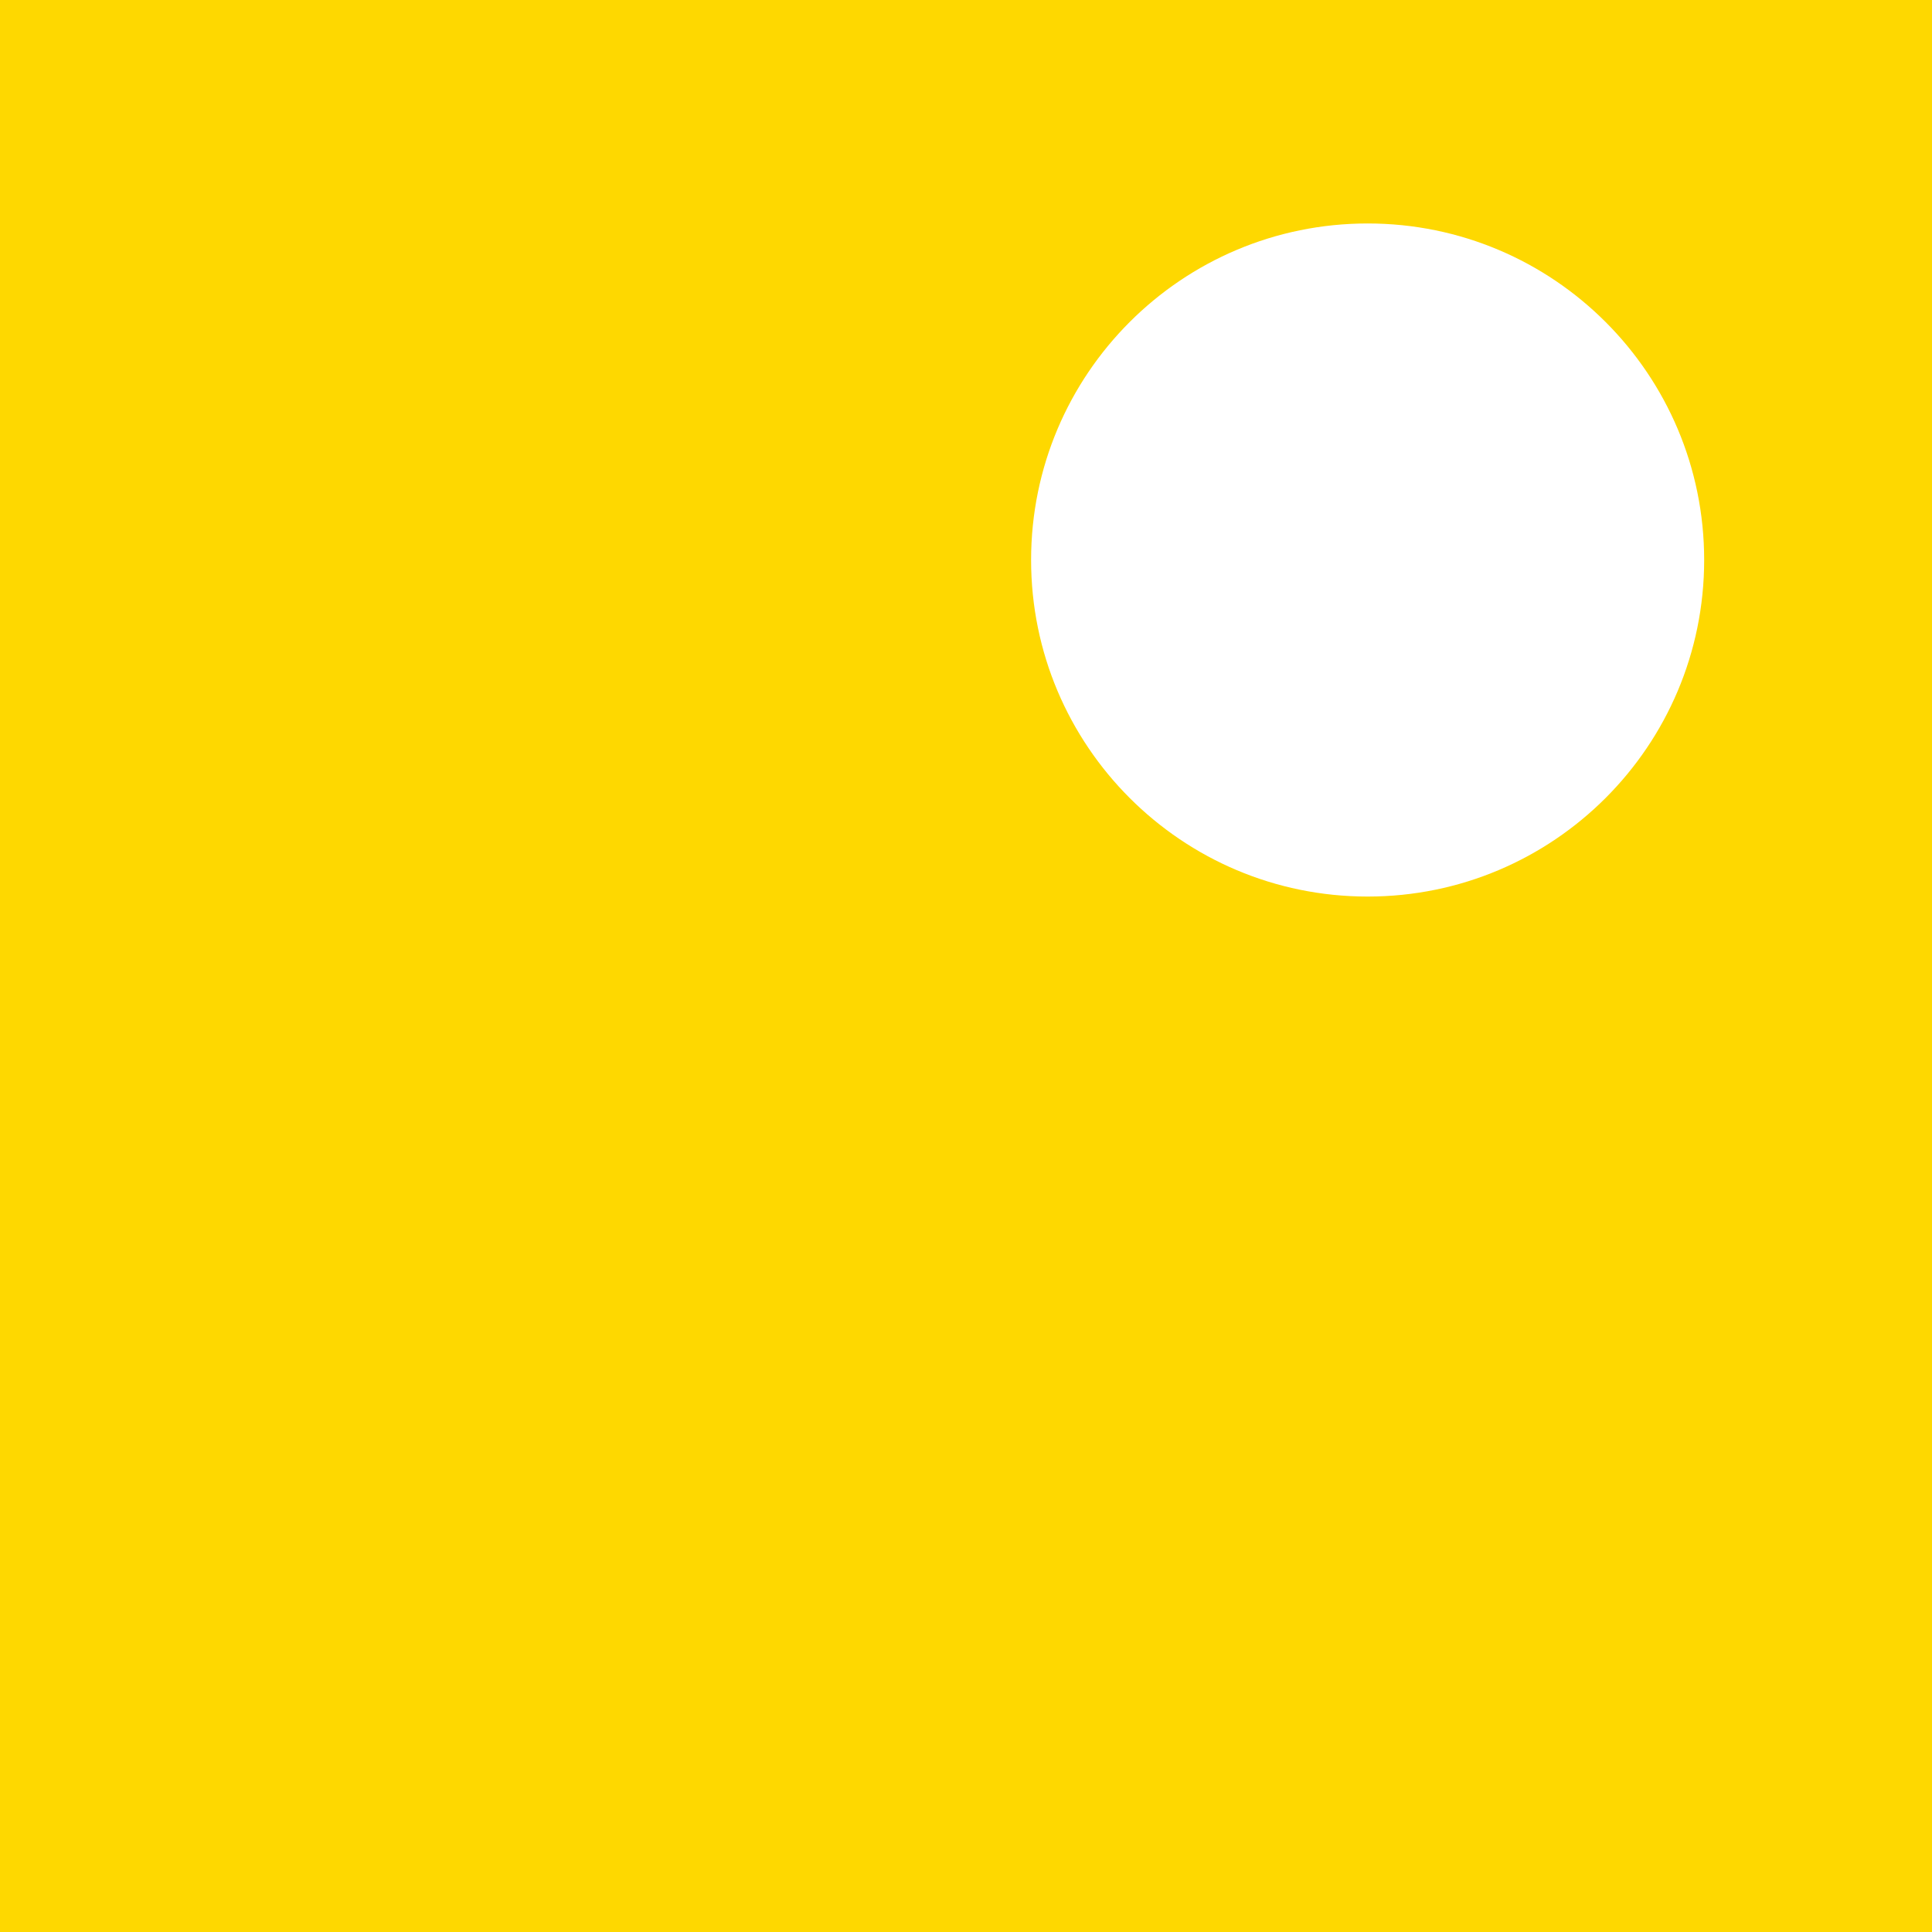
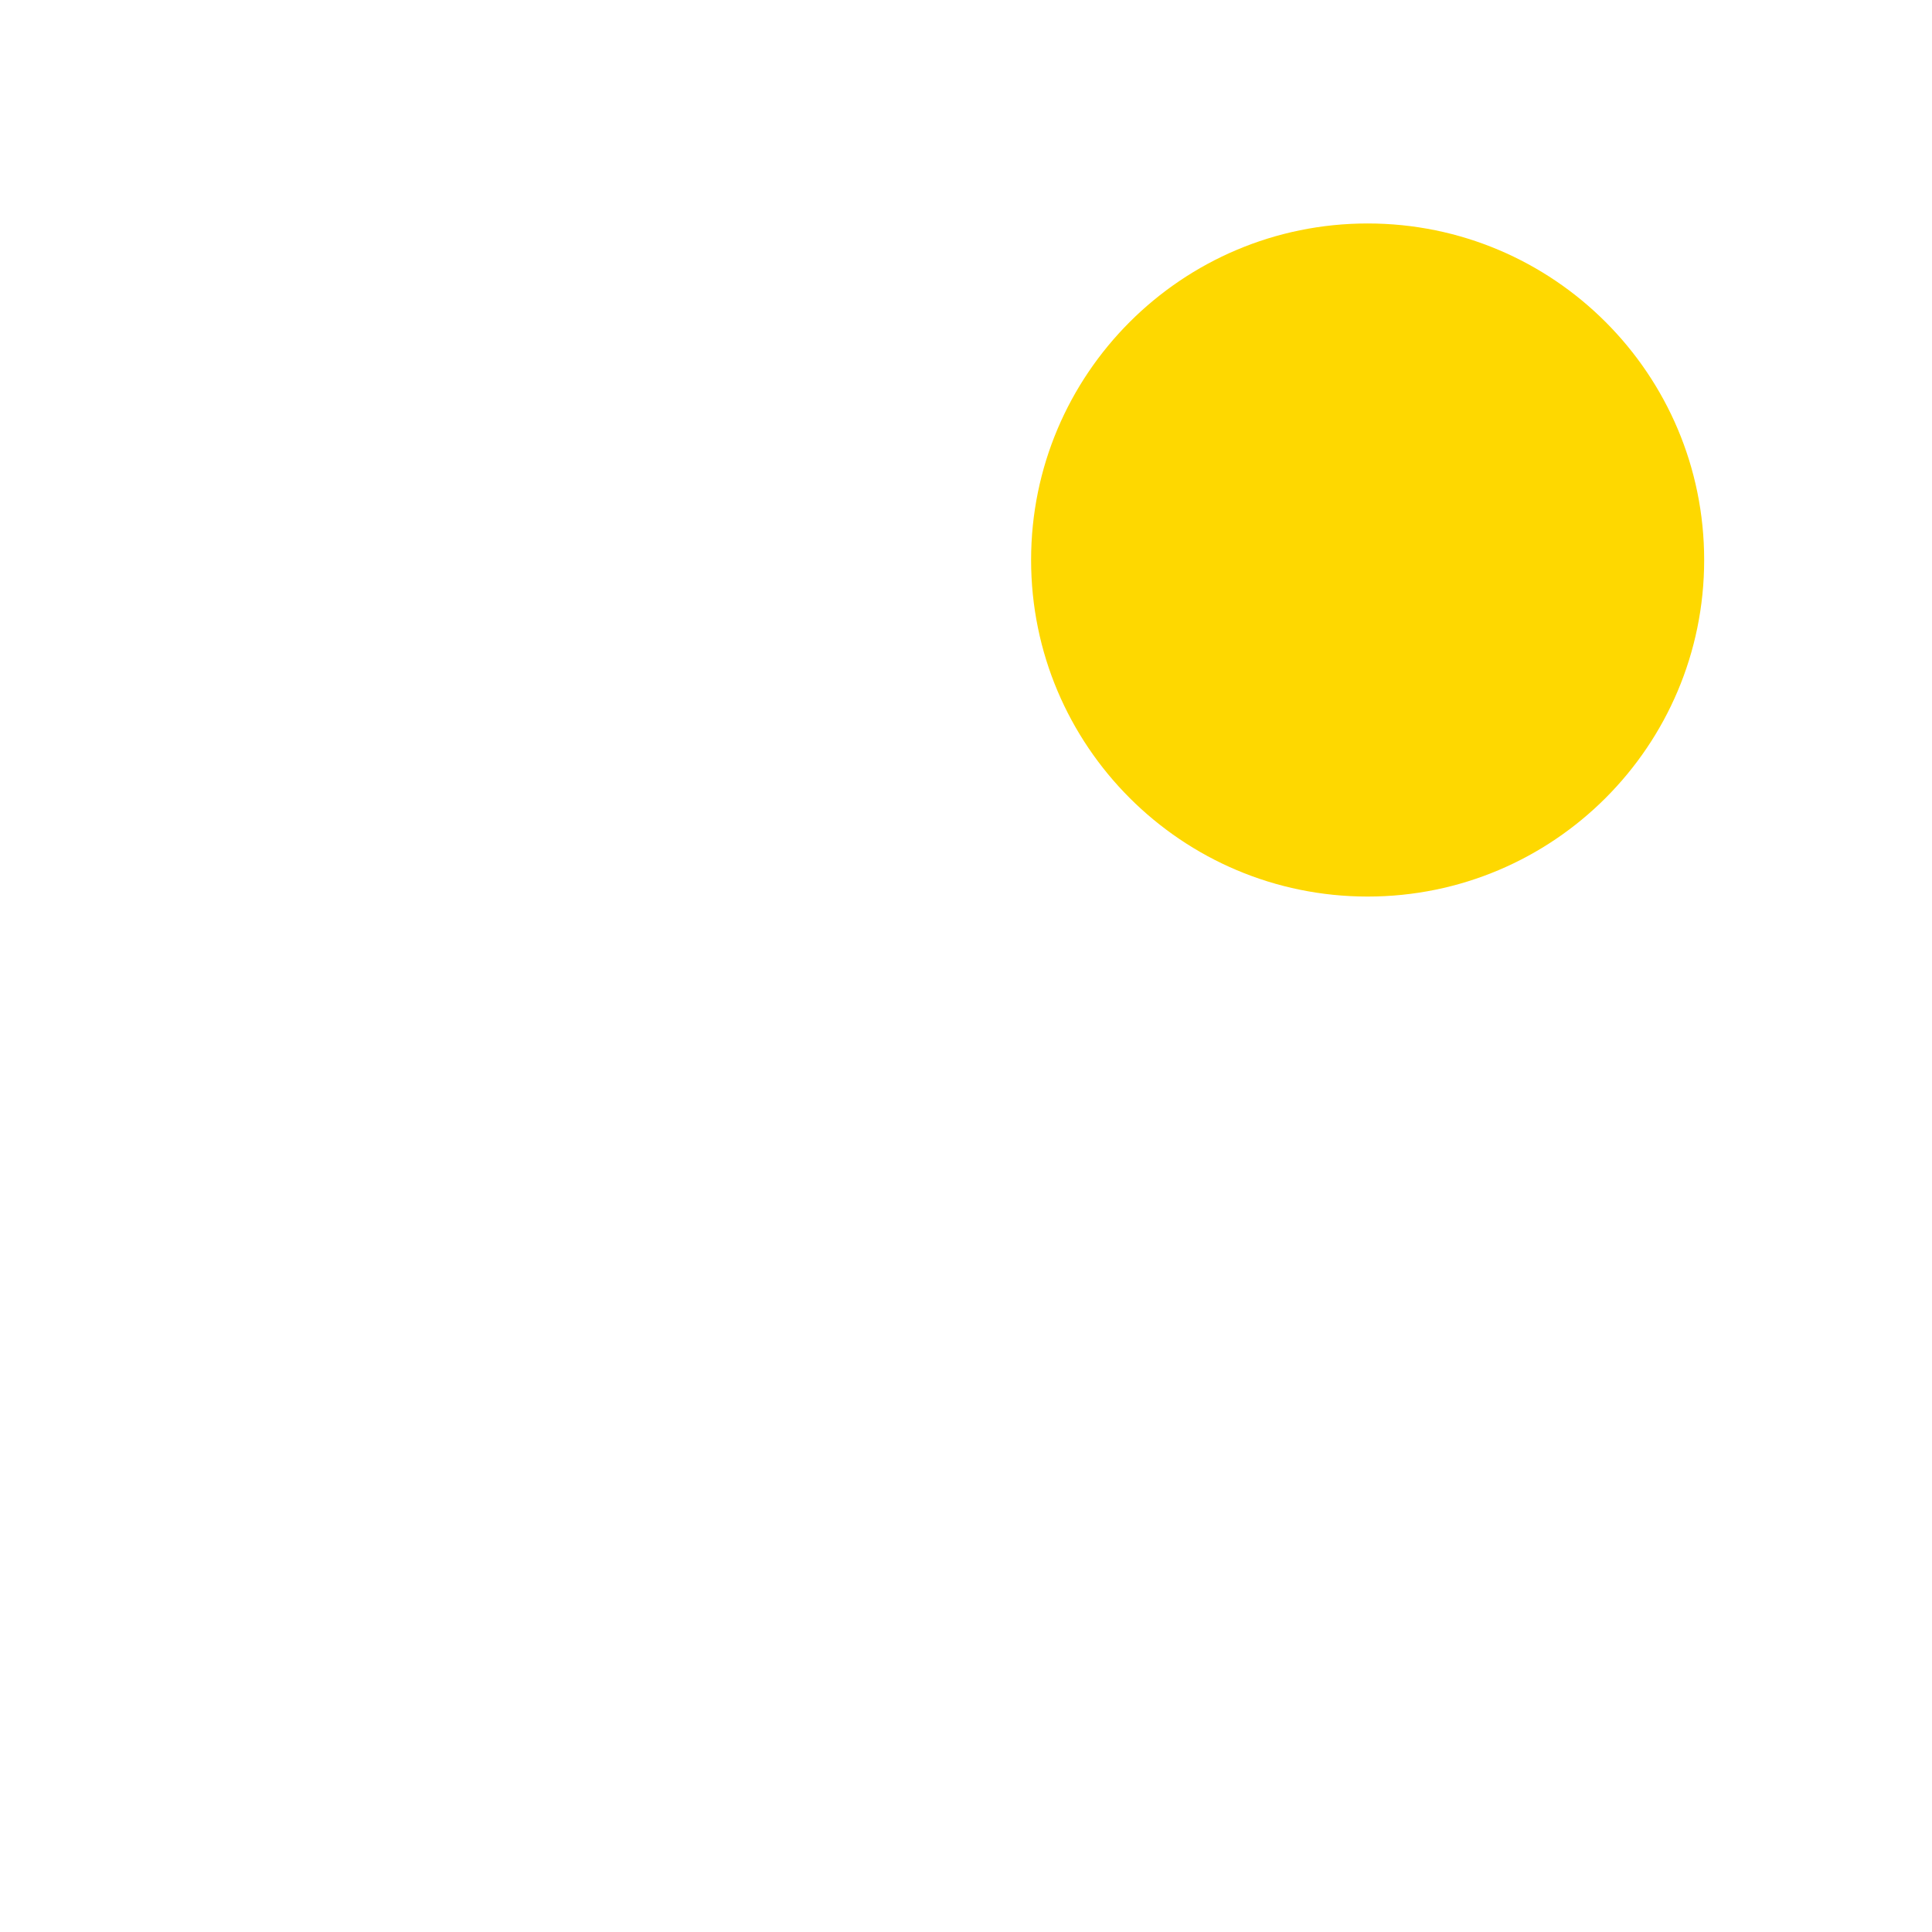
<svg xmlns="http://www.w3.org/2000/svg" viewBox="0 0 799.99 800">
-   <path d="m566.31 371.24c-76.97 0-139.36-62.39-139.36-139.36s62.39-139.35 139.36-139.35 139.34 62.39 139.34 139.35-62.38 139.36-139.34 139.36m-566.31 428.76h799.99v-800h-799.99z" fill="#fed800" />
+   <path d="m566.31 371.24c-76.97 0-139.36-62.39-139.36-139.36s62.39-139.35 139.36-139.35 139.34 62.39 139.34 139.35-62.38 139.36-139.34 139.36m-566.31 428.76v-800h-799.99z" fill="#fed800" />
</svg>